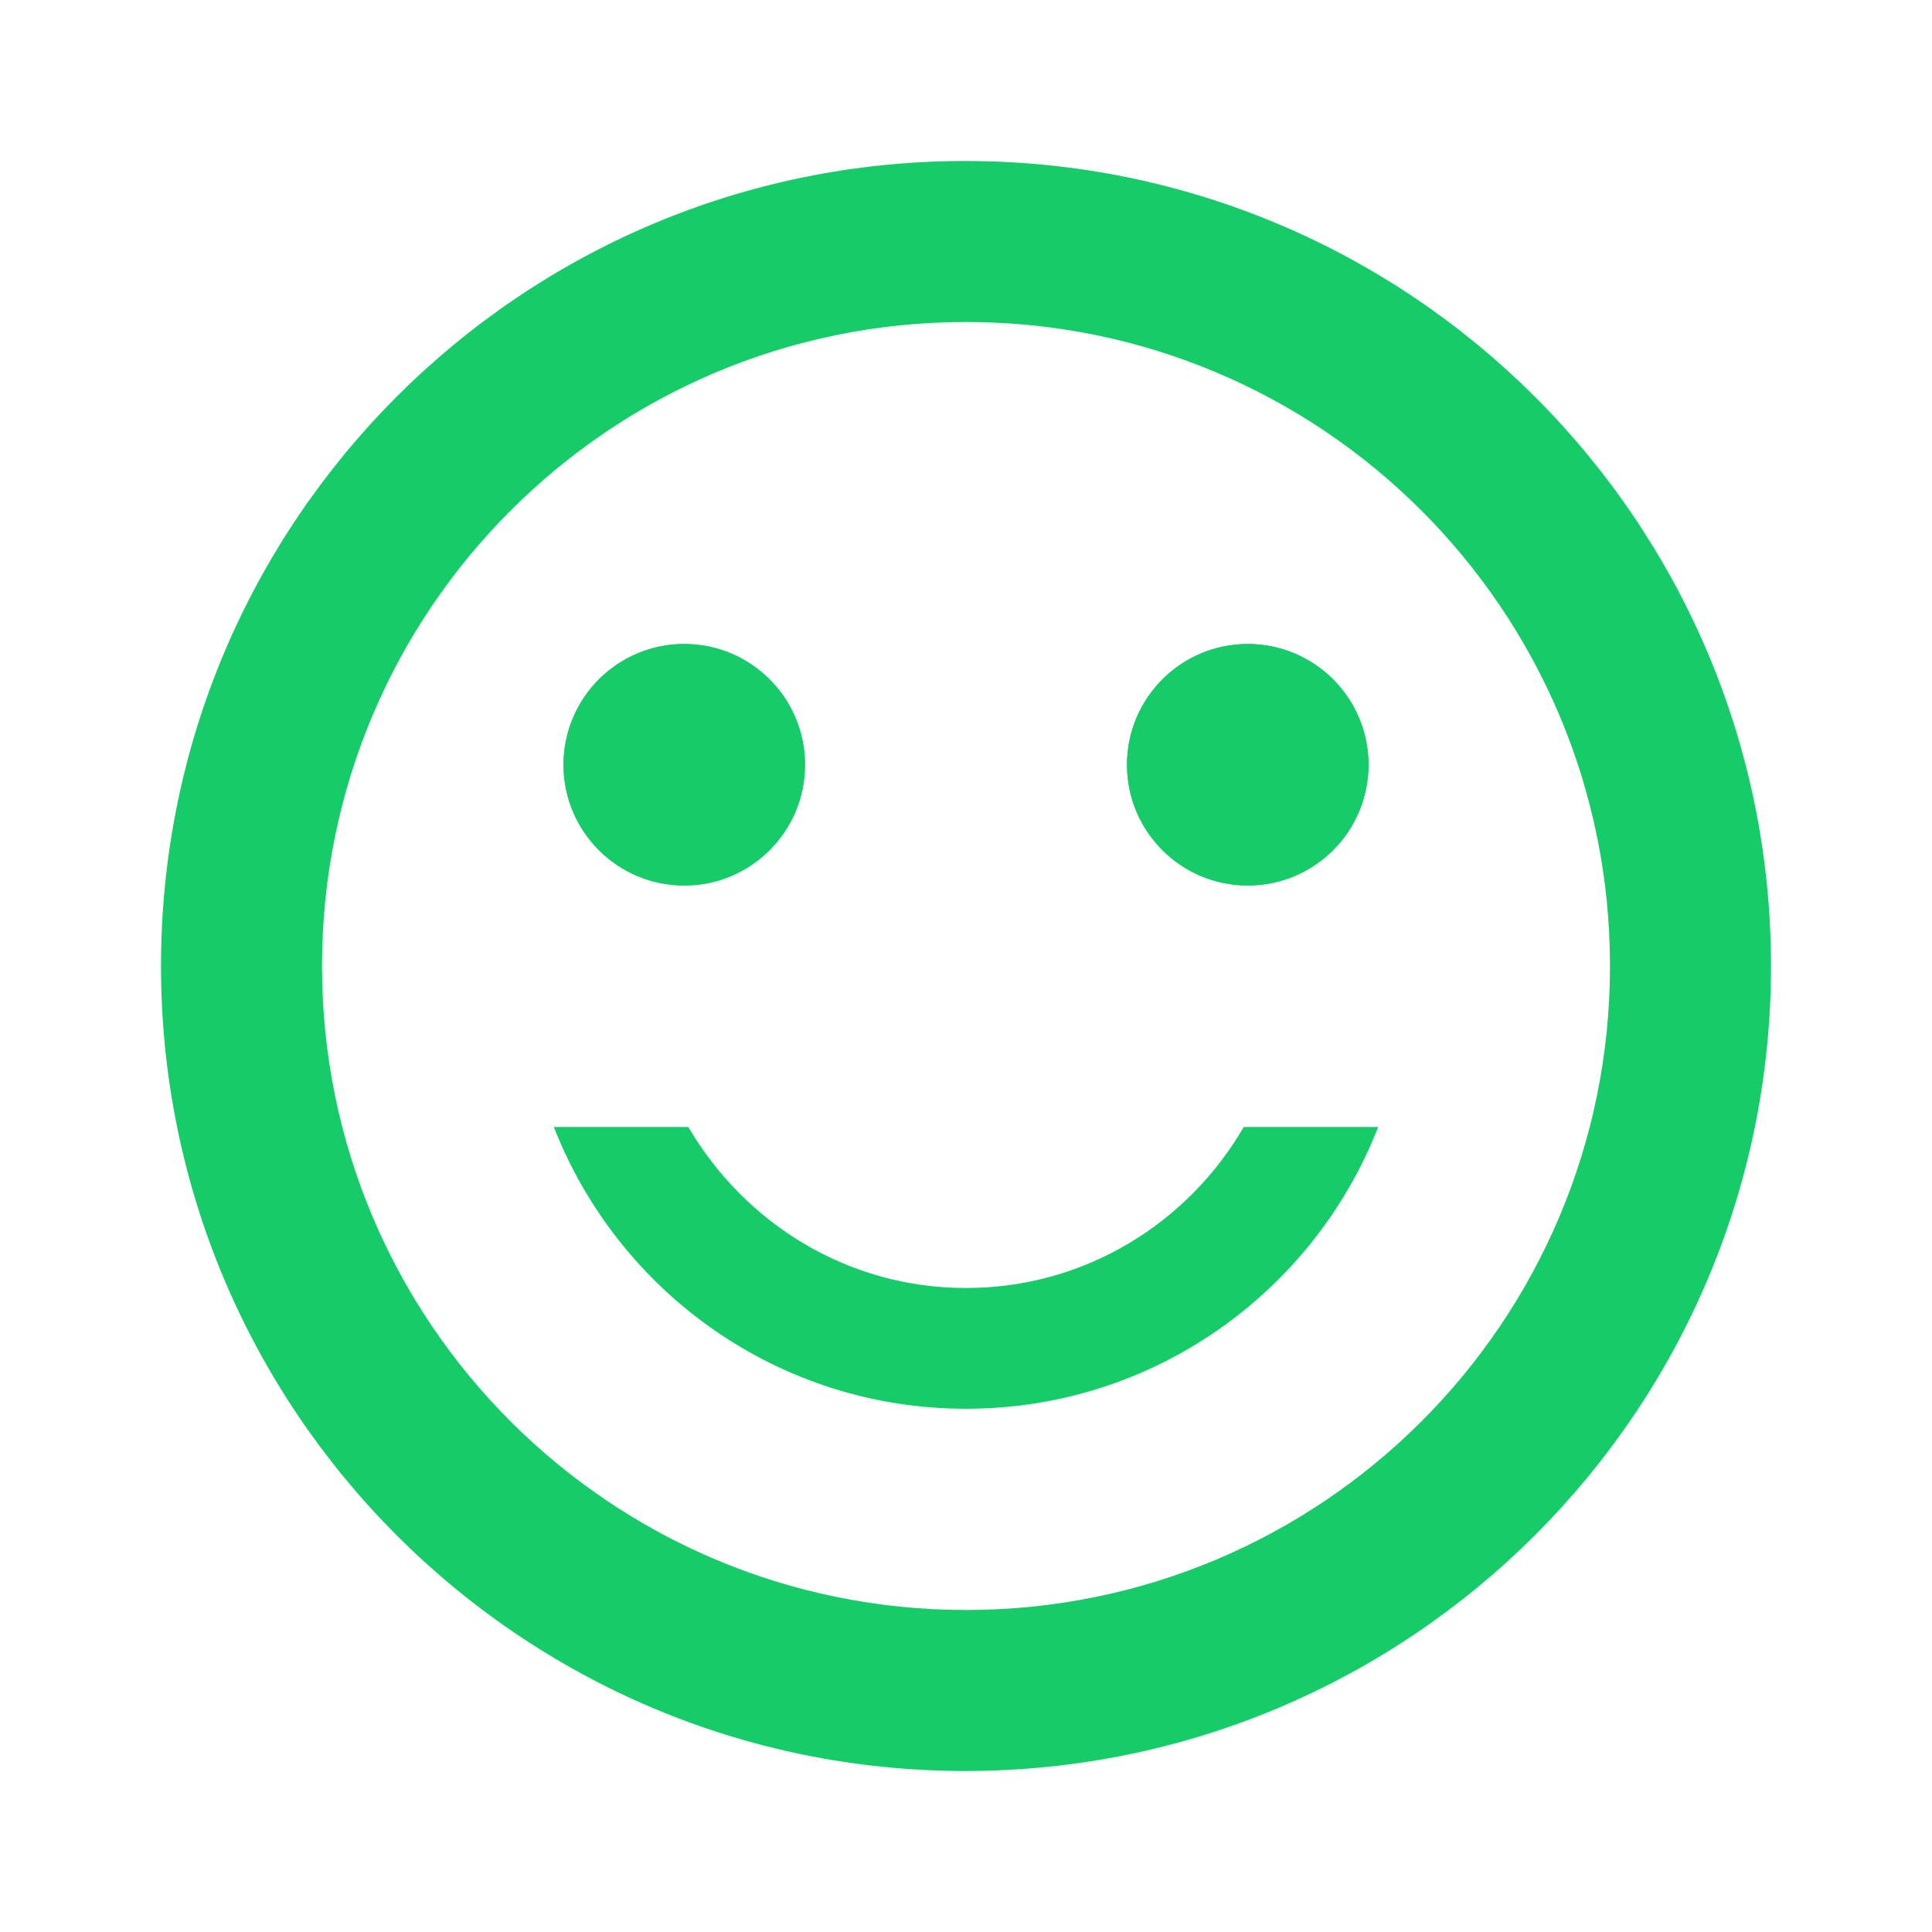
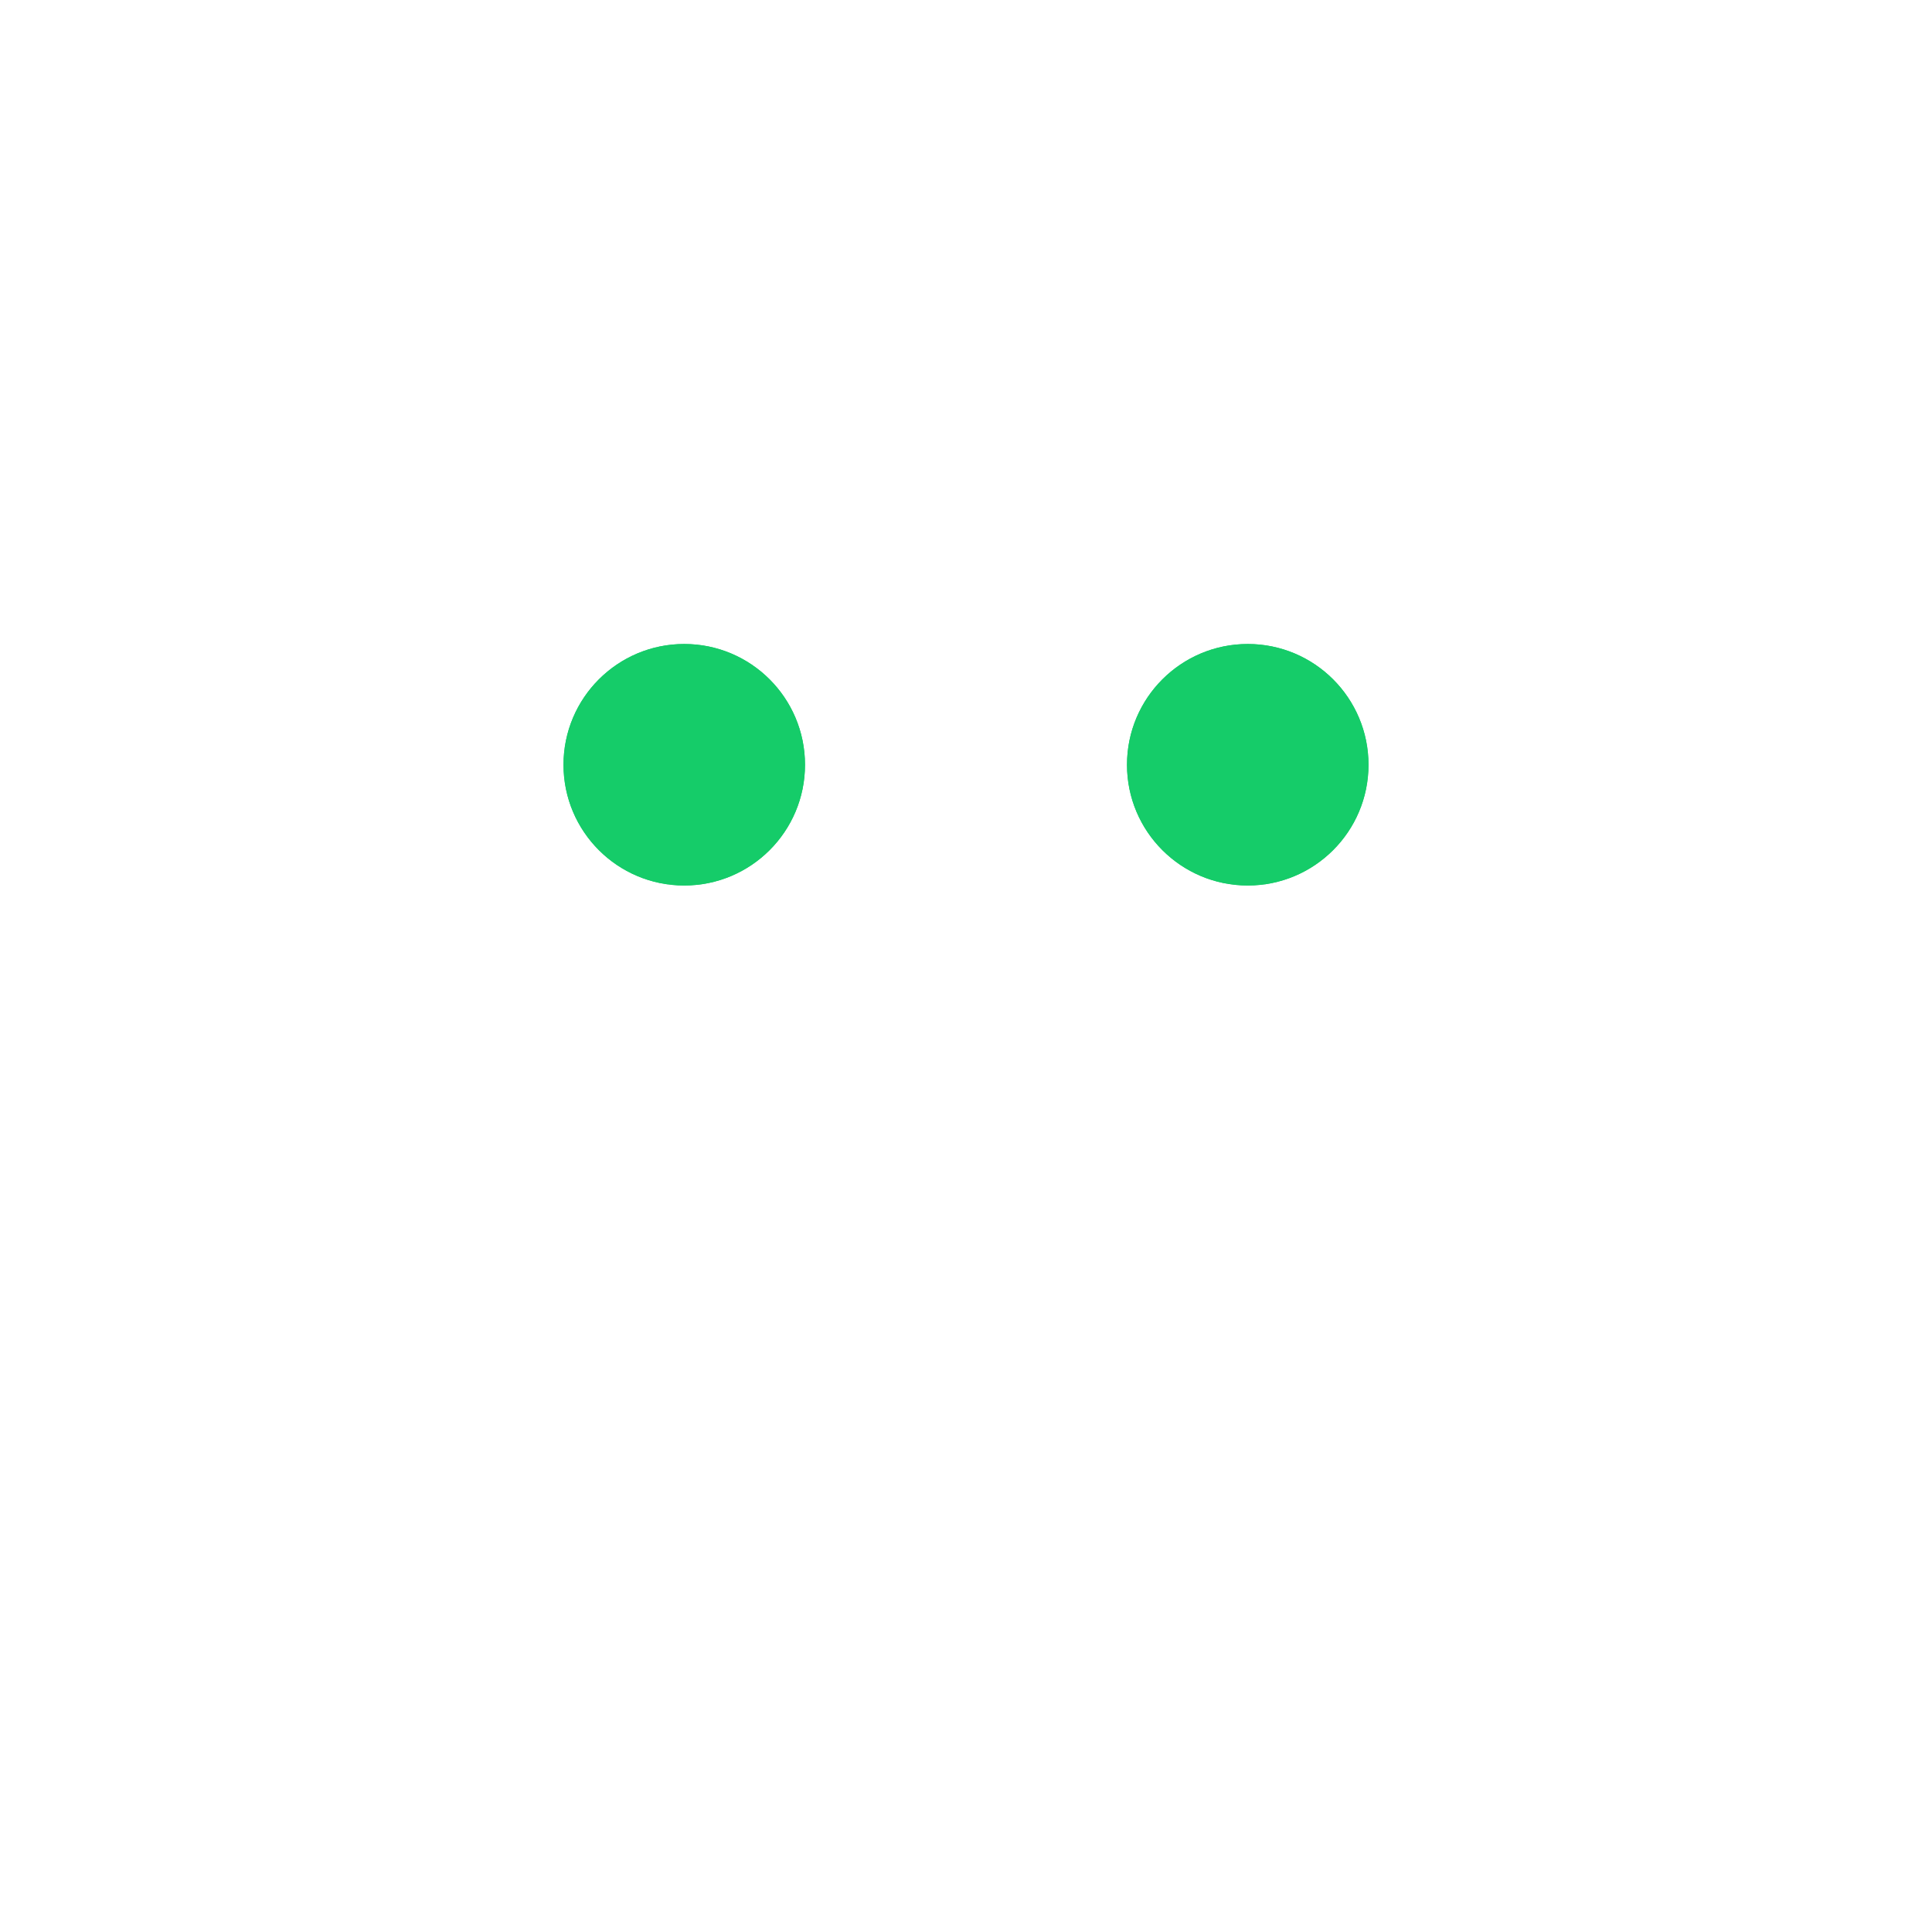
<svg xmlns="http://www.w3.org/2000/svg" width="51" height="51" viewBox="0 0 51 51" fill="none">
  <path d="M32.938 23.375C34.698 23.375 36.125 21.948 36.125 20.188C36.125 18.427 34.698 17 32.938 17C31.177 17 29.75 18.427 29.75 20.188C29.75 21.948 31.177 23.375 32.938 23.375Z" fill="#15CC69" />
  <path d="M18.062 23.375C19.823 23.375 21.25 21.948 21.25 20.188C21.25 18.427 19.823 17 18.062 17C16.302 17 14.875 18.427 14.875 20.188C14.875 21.948 16.302 23.375 18.062 23.375Z" fill="#15CC69" />
  <path d="M32.938 23.375C34.698 23.375 36.125 21.948 36.125 20.188C36.125 18.427 34.698 17 32.938 17C31.177 17 29.75 18.427 29.75 20.188C29.75 21.948 31.177 23.375 32.938 23.375Z" fill="#15CC69" />
  <path d="M18.062 23.375C19.823 23.375 21.25 21.948 21.25 20.188C21.25 18.427 19.823 17 18.062 17C16.302 17 14.875 18.427 14.875 20.188C14.875 21.948 16.302 23.375 18.062 23.375Z" fill="#15CC69" />
-   <path d="M25.479 4.25C13.749 4.25 4.25 13.77 4.25 25.5C4.25 37.23 13.749 46.75 25.479 46.75C37.23 46.75 46.75 37.23 46.75 25.5C46.75 13.77 37.23 4.25 25.479 4.25ZM25.5 42.5C16.108 42.5 8.5 34.892 8.5 25.5C8.5 16.108 16.108 8.5 25.5 8.5C34.892 8.5 42.5 16.108 42.5 25.5C42.5 34.892 34.892 42.5 25.5 42.5ZM25.5 37.188C30.451 37.188 34.68 34.106 36.38 29.75H32.831C31.365 32.279 28.645 34 25.5 34C22.355 34 19.656 32.279 18.169 29.75H14.62C16.32 34.106 20.549 37.188 25.5 37.188Z" fill="#15CC69" />
</svg>